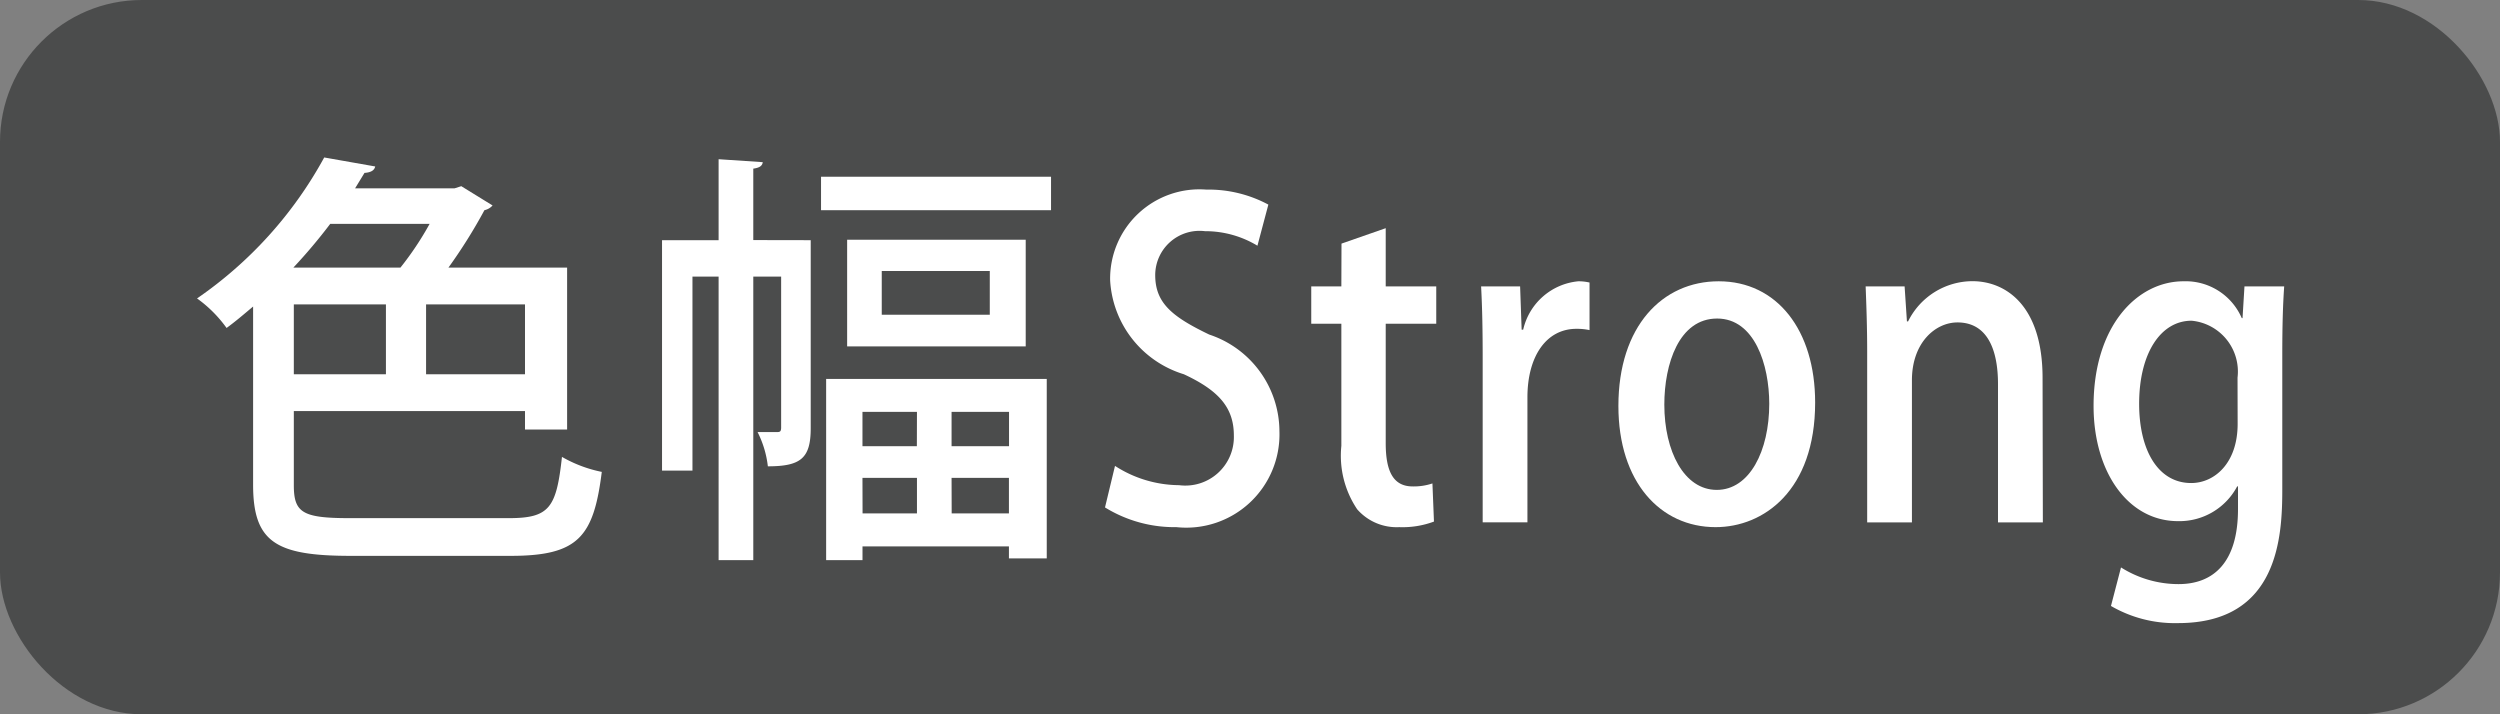
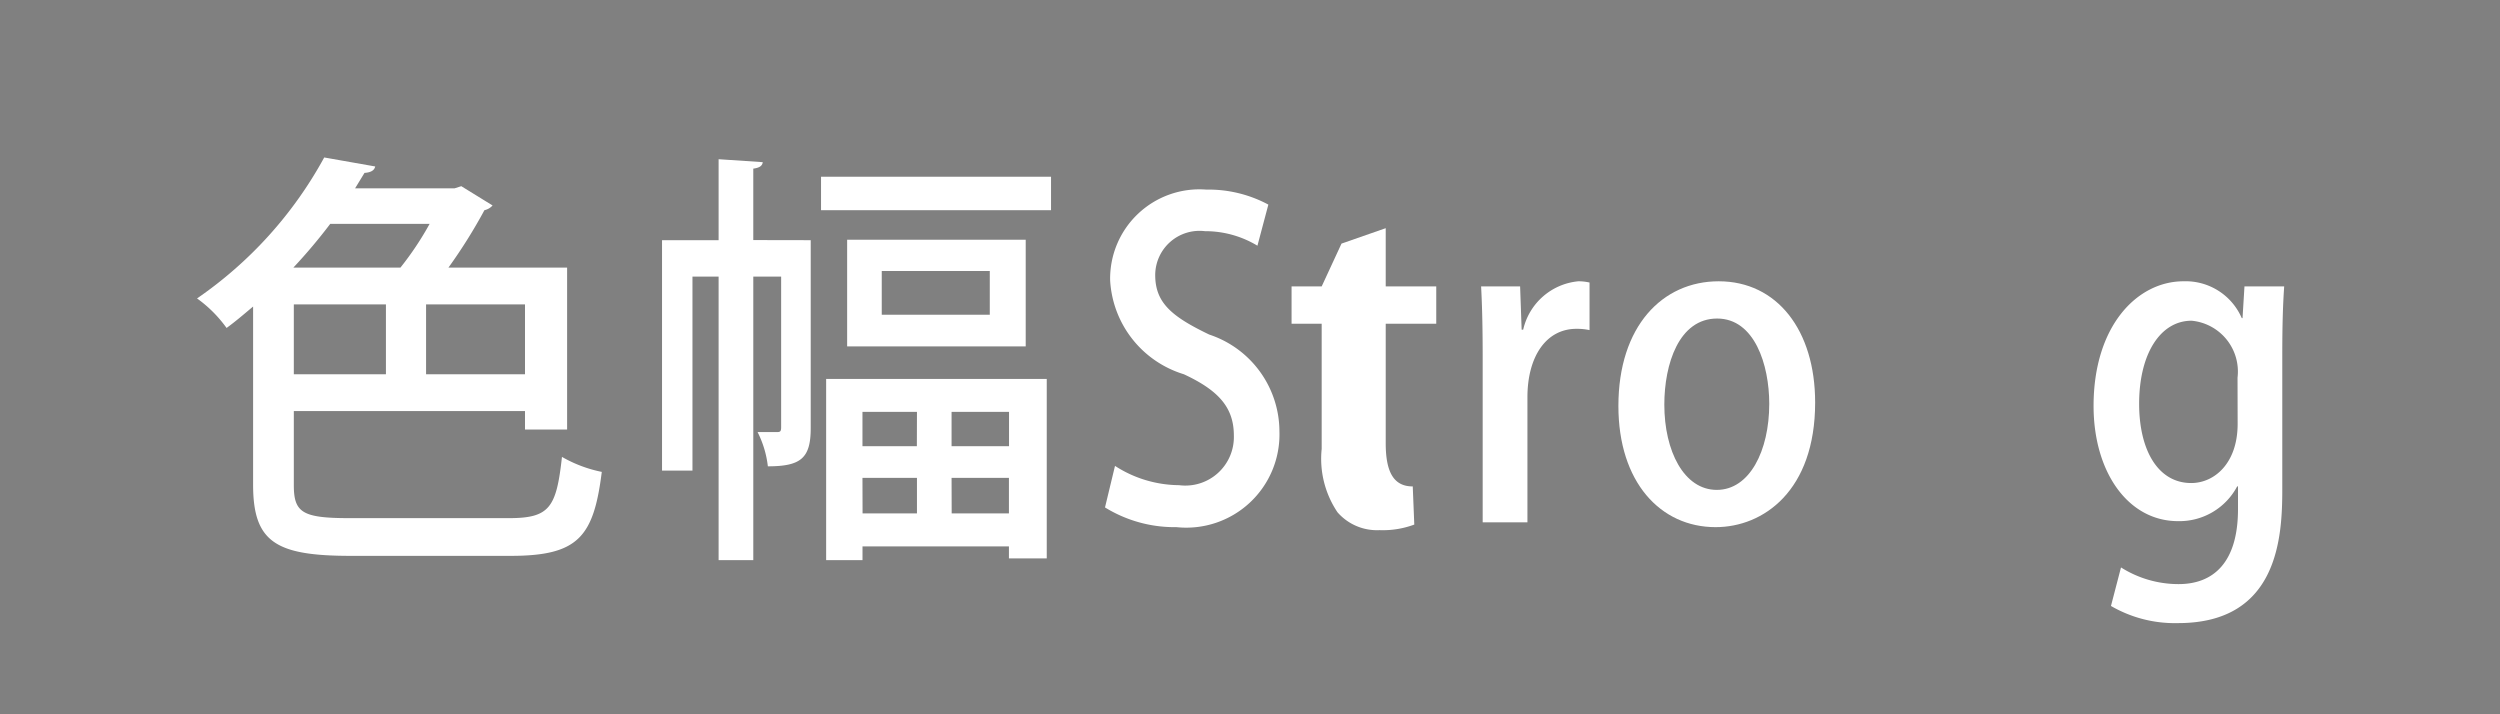
<svg xmlns="http://www.w3.org/2000/svg" viewBox="0 0 70 20">
  <rect x="0" y="0" width="70" height="20" fill="#808080" stroke="none" />
  <defs>
    <style>.cls-1{fill:#4b4c4c;}.cls-2{fill:#fff;}</style>
  </defs>
  <g id="レイヤー_2" data-name="レイヤー 2">
    <g id="レイヤー_2-2" data-name="レイヤー 2">
-       <rect class="cls-1" width="70" height="20" rx="3.972" />
      <path class="cls-2" d="M8.227,13.585c0,.768.24.923,1.559.923h4.461c1.14,0,1.332-.288,1.488-1.715a3.7,3.7,0,0,0,1.115.42c-.228,1.823-.659,2.351-2.554,2.351H9.822c-2.1,0-2.735-.384-2.735-1.992V8.583c-.239.2-.479.408-.743.6a3.586,3.586,0,0,0-.827-.827A11.429,11.429,0,0,0,9.078,4.409l1.428.252c-.024.109-.12.168-.3.18l-.264.433h2.783l.191-.061.876.54a.428.428,0,0,1-.228.132,14.608,14.608,0,0,1-1.007,1.607h3.322v4.534H14.7V11.51H8.227Zm2.986-6.093a8.674,8.674,0,0,0,.816-1.223H9.246A15.284,15.284,0,0,1,8.215,7.492ZM8.227,8.524v1.955h2.579V8.524ZM14.7,10.479V8.524h-2.77v1.955Z" />
      <path class="cls-2" d="M22.7,6.725v5.264c0,.84-.275,1.068-1.2,1.068a2.822,2.822,0,0,0-.288-.959h.552c.084,0,.108-.025.108-.132V7.744h-.78v7.94h-.971V7.744h-.732v5.433h-.852V6.725h1.584V4.458l1.236.083c-.013.1-.084.156-.265.181v2Zm.289-1.776h6.44v.936h-6.44Zm.143,10.735V10.611h6.177v5.025H28.25V15.3h-4.1v.384Zm.588-8.972h5V9.7h-5Zm1.955,4.821H24.149v.96h1.523Zm-1.523,2.843h1.523v-.995H24.149Zm3.562-5.564V7.588H24.689V8.812Zm.539,3.681v-.96H26.644v.96Zm-1.606,1.883H28.25v-.995H26.644Z" />
      <path class="cls-2" d="M35.208,6.88a2.817,2.817,0,0,0-1.469-.407A1.241,1.241,0,0,0,32.346,7.7c0,.78.464,1.164,1.513,1.668a2.864,2.864,0,0,1,1.965,2.709A2.61,2.61,0,0,1,32.94,14.76a3.707,3.707,0,0,1-2-.552l.28-1.163a3.344,3.344,0,0,0,1.794.54,1.359,1.359,0,0,0,1.534-1.391c0-.78-.422-1.26-1.4-1.715a2.918,2.918,0,0,1-2.064-2.627,2.5,2.5,0,0,1,2.691-2.543,3.54,3.54,0,0,1,1.739.42Z" />
-       <path class="cls-2" d="M37.562,6.821,38.8,6.389V8.02h1.415V9.064H38.8v3.345c0,.816.227,1.211.757,1.211a1.635,1.635,0,0,0,.551-.084l.043,1.068a2.513,2.513,0,0,1-.973.156,1.467,1.467,0,0,1-1.177-.5,2.683,2.683,0,0,1-.443-1.774V9.064h-.843V8.02h.843Z" />
+       <path class="cls-2" d="M37.562,6.821,38.8,6.389V8.02h1.415V9.064H38.8v3.345c0,.816.227,1.211.757,1.211l.043,1.068a2.513,2.513,0,0,1-.973.156,1.467,1.467,0,0,1-1.177-.5,2.683,2.683,0,0,1-.443-1.774V9.064h-.843V8.02h.843Z" />
      <path class="cls-2" d="M44.507,9.243a1.671,1.671,0,0,0-.367-.036c-.843,0-1.372.768-1.372,1.919v3.5H41.515V10.034c0-.767-.011-1.4-.044-2.014h1.092l.043,1.211h.043a1.751,1.751,0,0,1,1.545-1.355,1.377,1.377,0,0,1,.313.035Z" />
      <path class="cls-2" d="M50.824,11.27c0,2.47-1.447,3.49-2.787,3.49-1.545,0-2.722-1.259-2.722-3.394,0-2.231,1.232-3.49,2.809-3.49C49.755,7.876,50.824,9.243,50.824,11.27ZM48.08,8.919c-1.069,0-1.479,1.272-1.479,2.411,0,1.3.551,2.387,1.469,2.387s1.469-1.092,1.469-2.411C49.539,10.214,49.128,8.919,48.08,8.919Z" />
-       <path class="cls-2" d="M57.2,14.628H55.944V10.754c0-.935-.282-1.726-1.135-1.726-.615,0-1.275.563-1.275,1.619v3.981H52.281V9.879c0-.732-.022-1.3-.043-1.859h1.091L53.394,9h.032a2.017,2.017,0,0,1,1.8-1.127c.928,0,1.966.671,1.966,2.71Z" />
      <path class="cls-2" d="M63.957,8.02c-.032.468-.053,1.019-.053,1.907v3.766c0,1.319-.1,3.754-2.917,3.754a3.558,3.558,0,0,1-1.88-.48l.281-1.079A3.01,3.01,0,0,0,61,16.355c.973,0,1.664-.6,1.664-2.1V13.62H62.64a1.83,1.83,0,0,1-1.653.972c-1.405,0-2.367-1.379-2.367-3.226,0-2.243,1.222-3.49,2.518-3.49a1.711,1.711,0,0,1,1.631,1.031h.022l.054-.887Zm-1.306,2.554A1.43,1.43,0,0,0,61.364,8.98c-.864,0-1.468.911-1.468,2.326,0,1.3.529,2.219,1.458,2.219.648,0,1.3-.552,1.3-1.656Z" />
    </g>
  </g>
</svg>